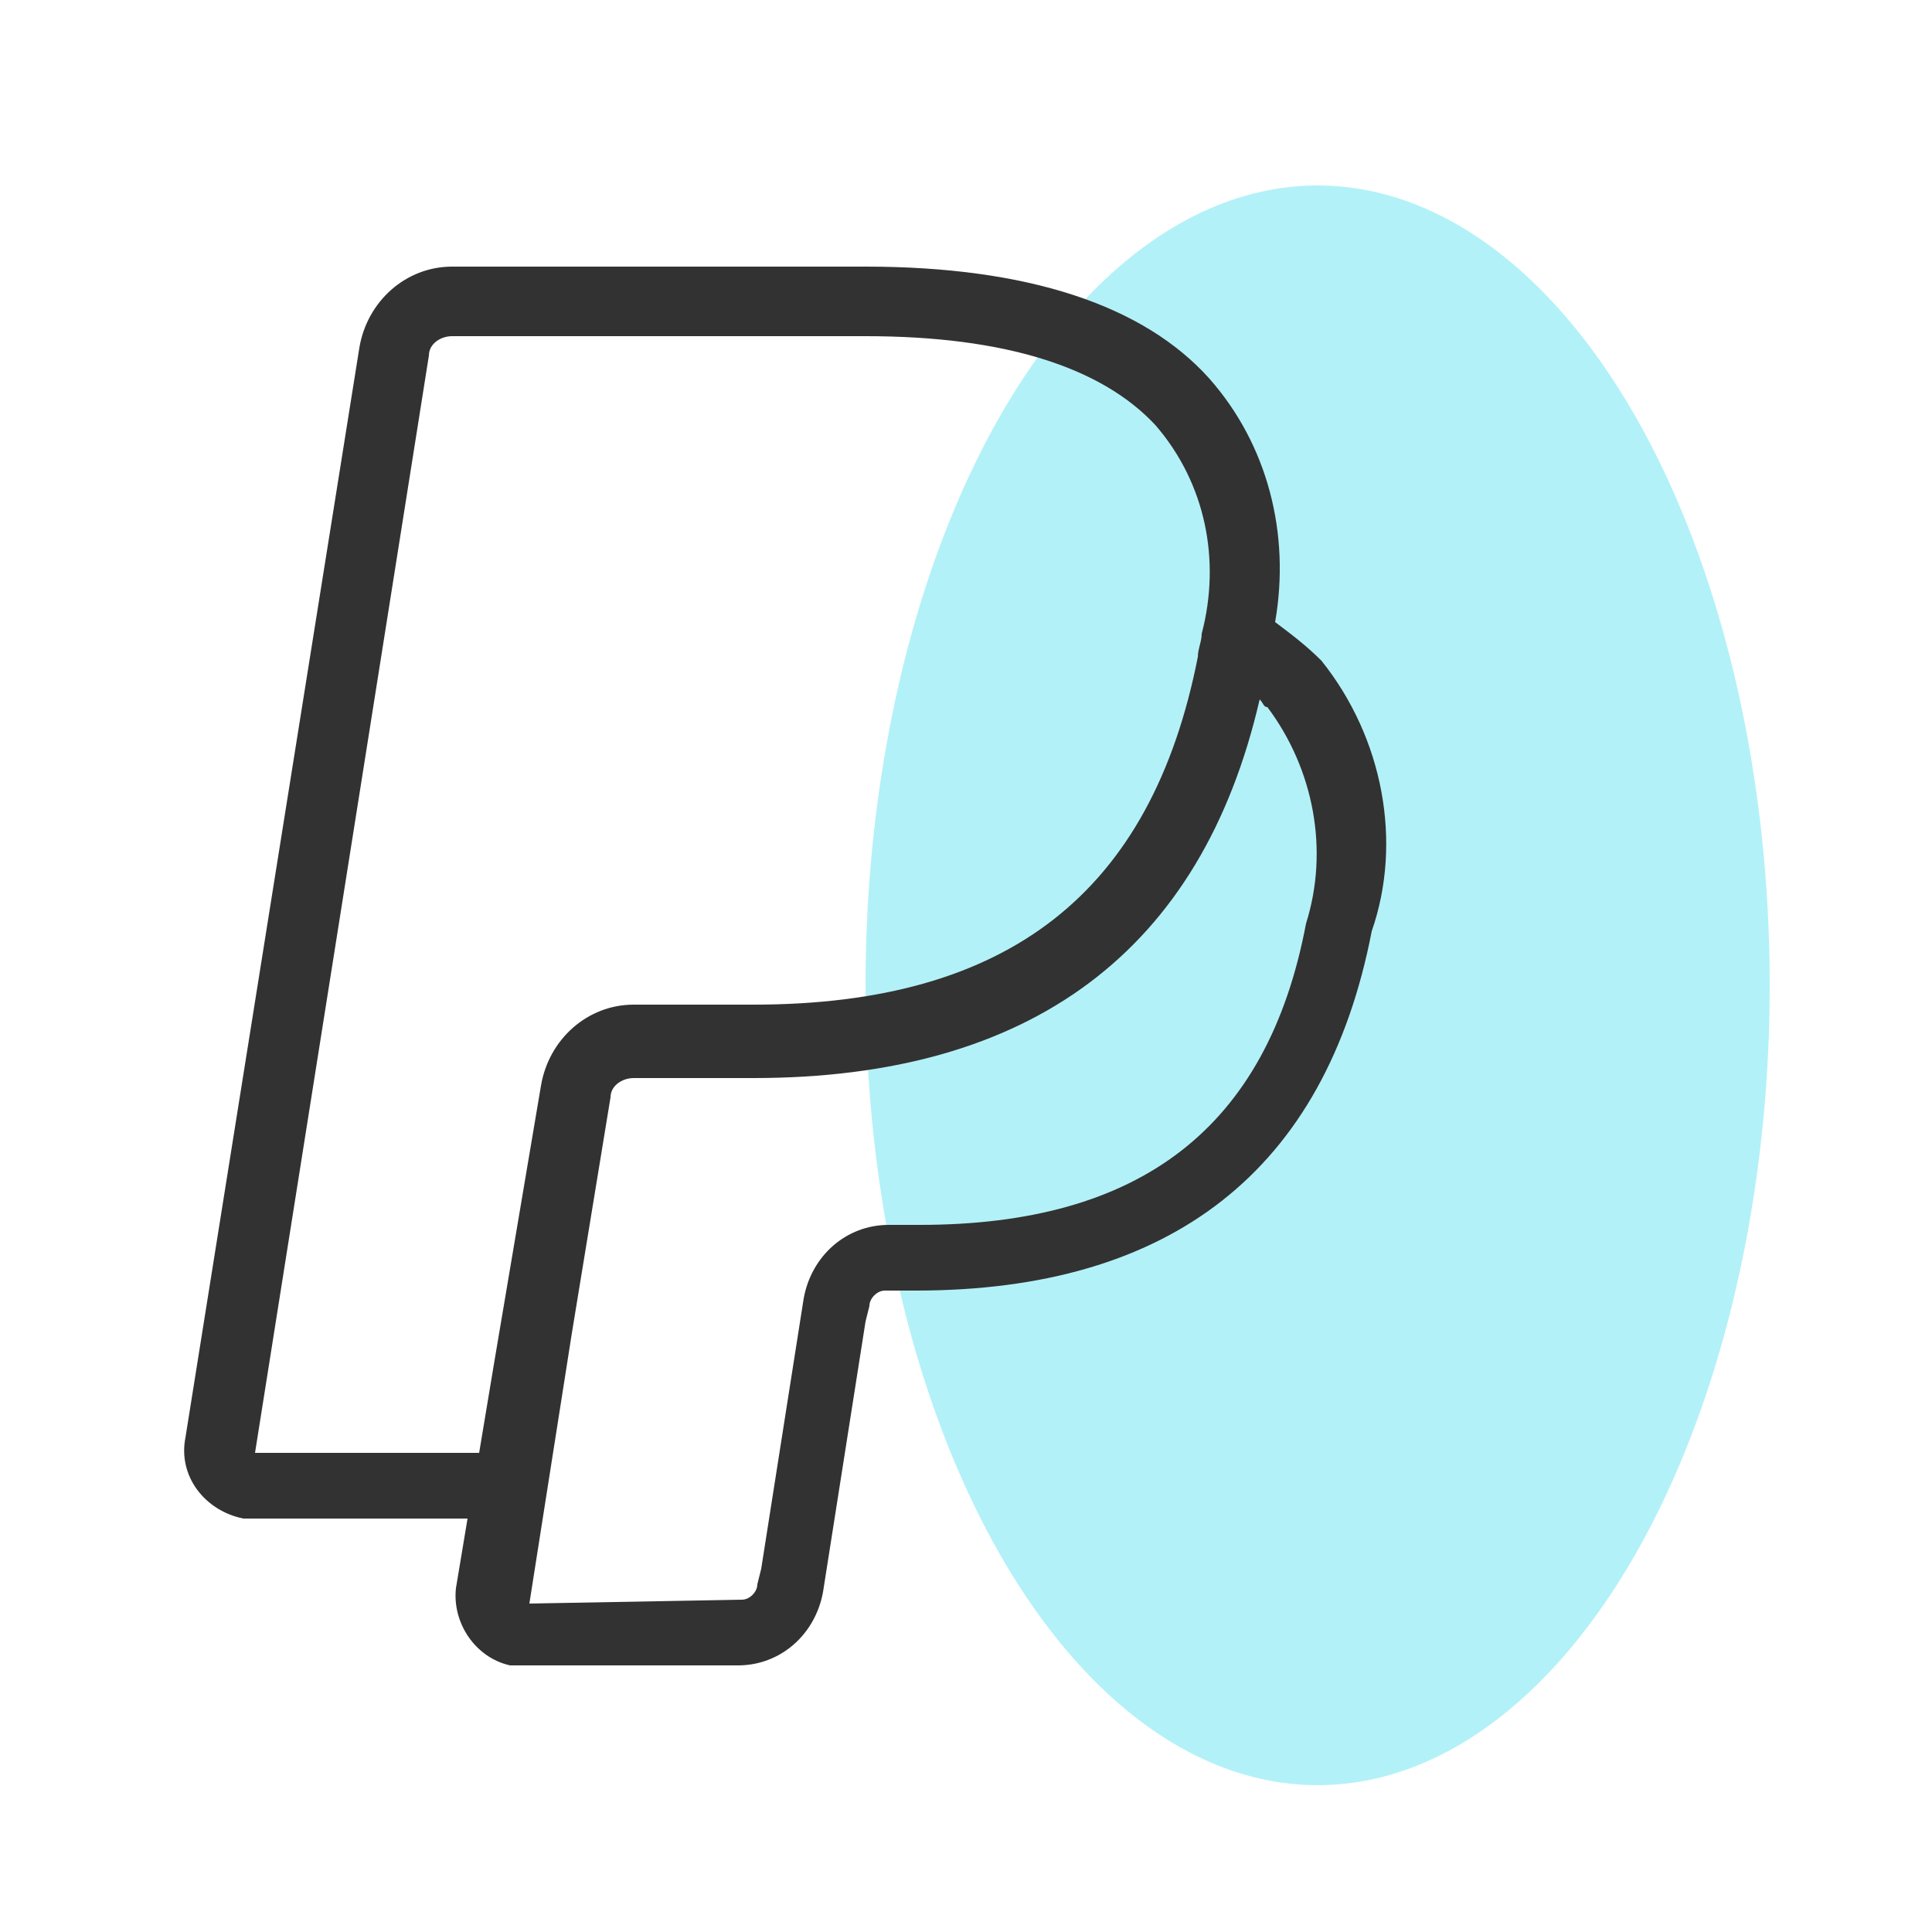
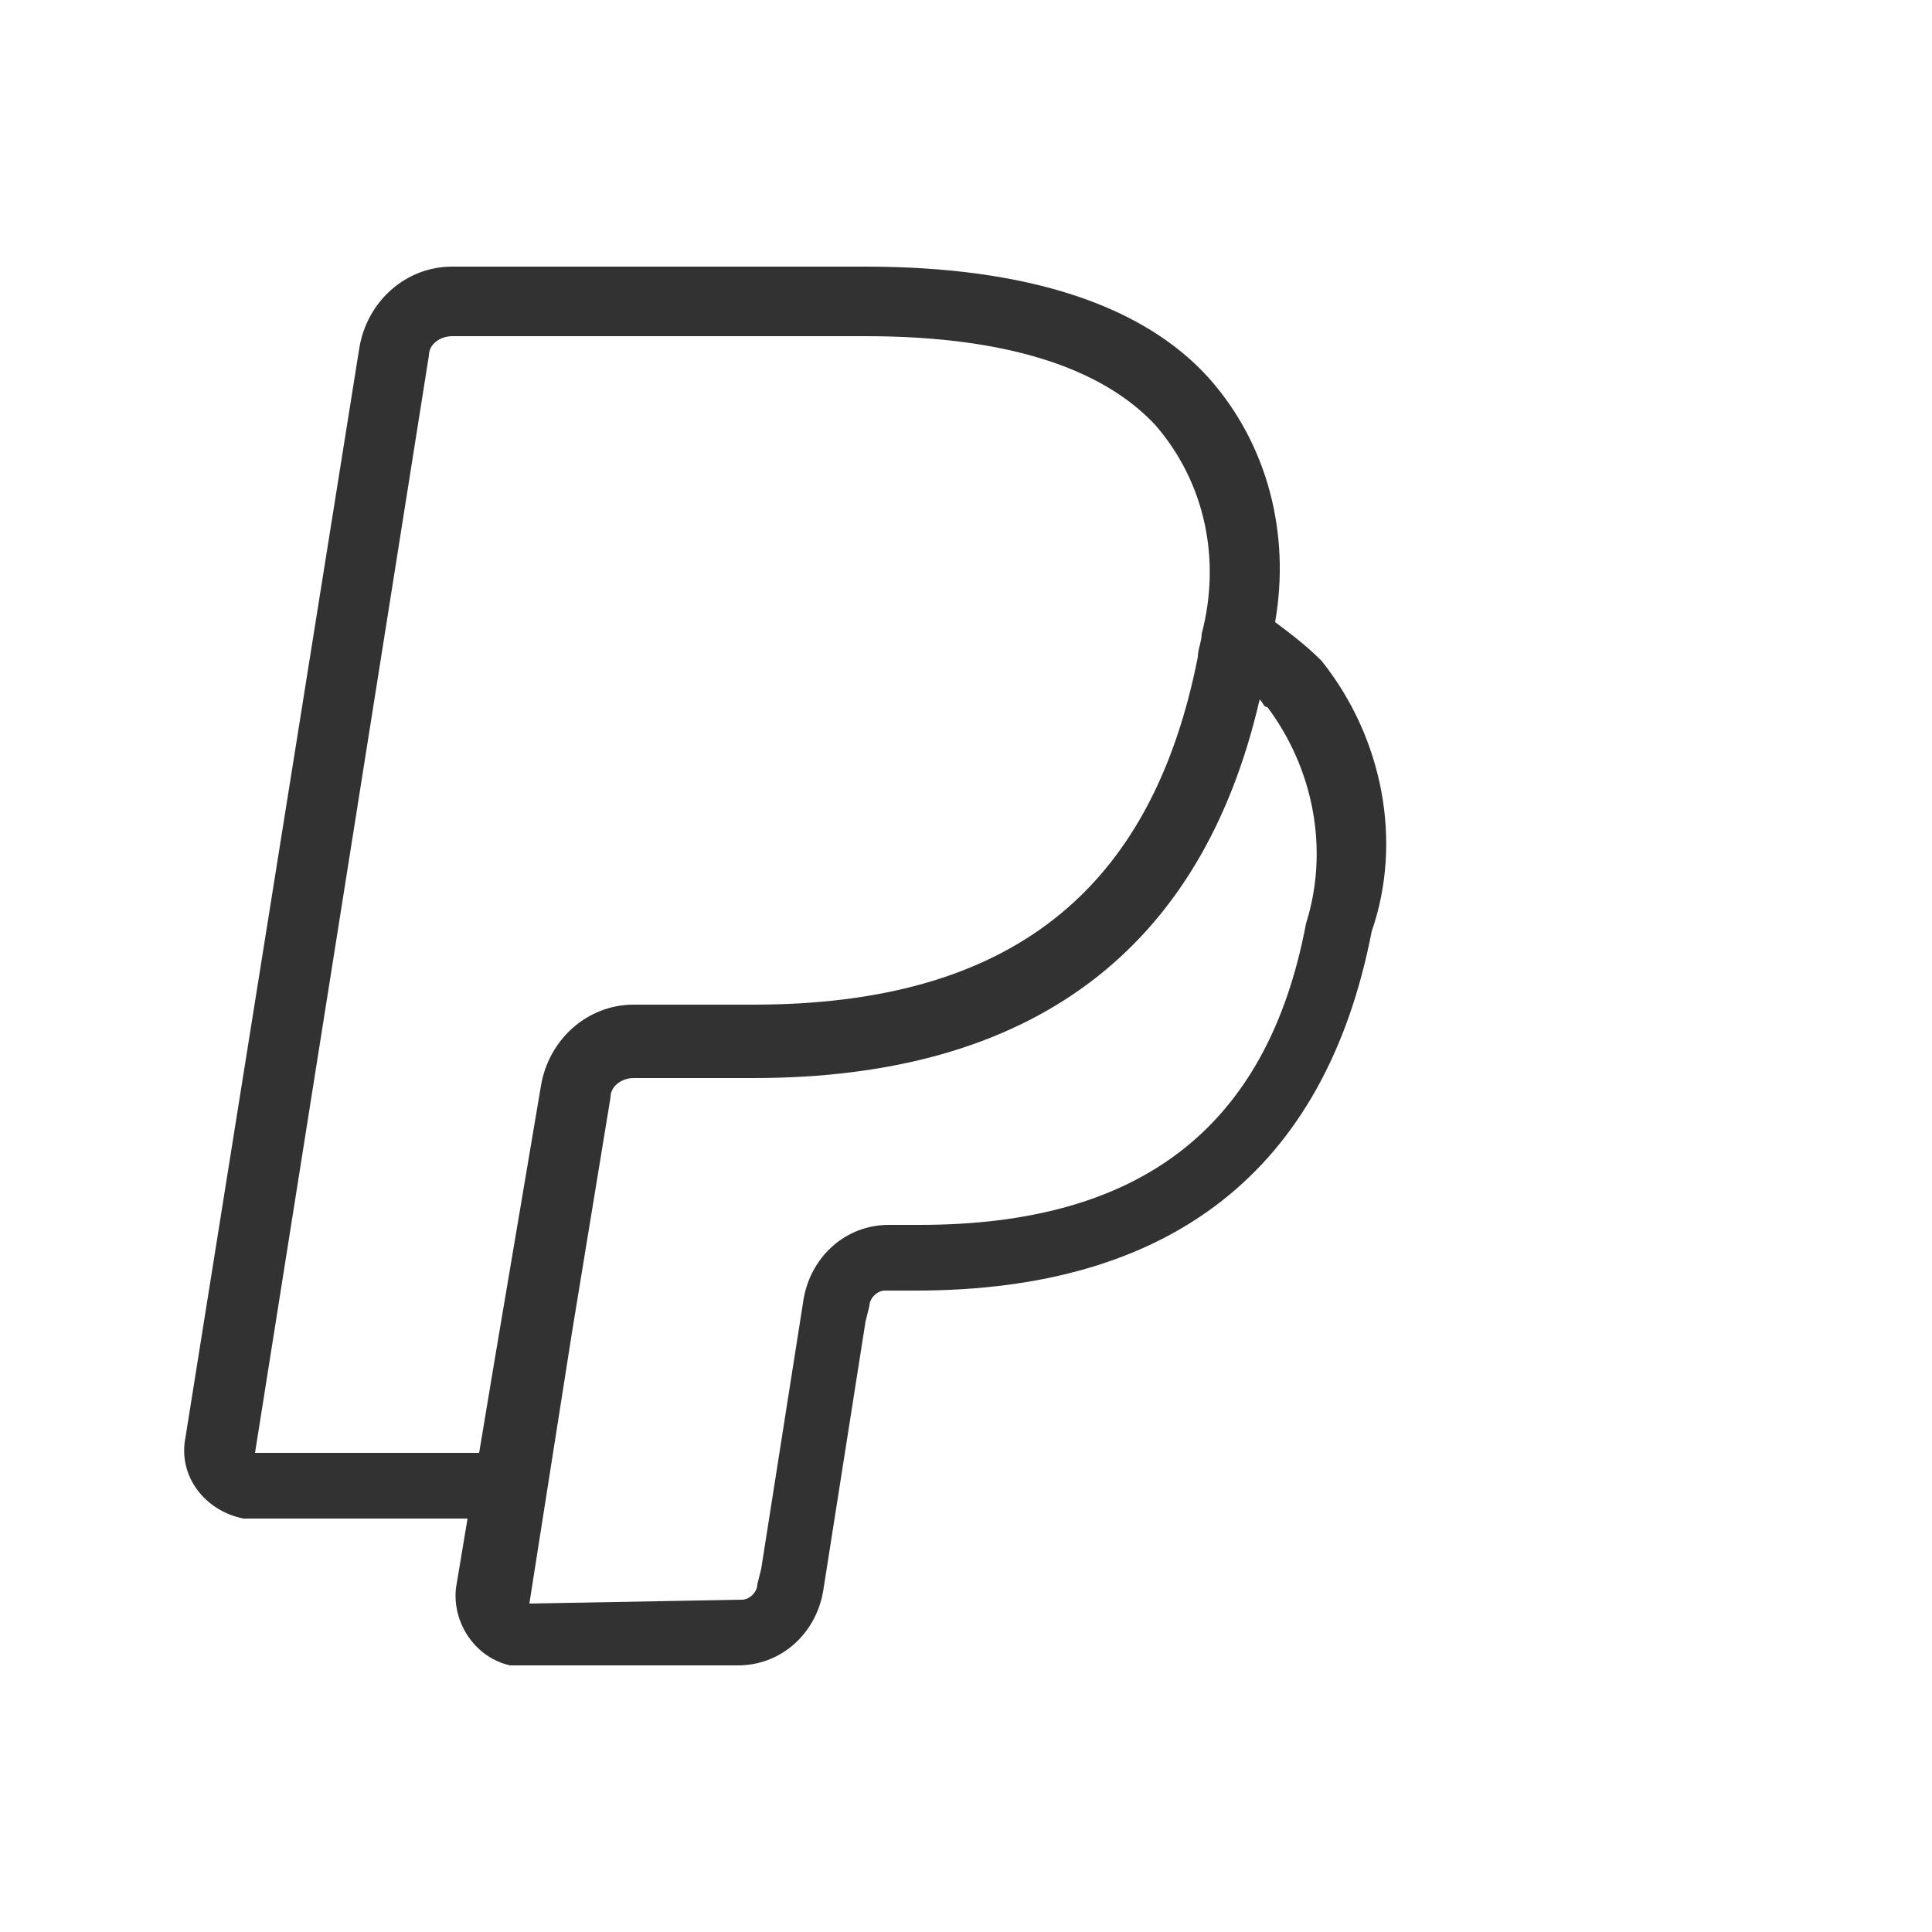
<svg xmlns="http://www.w3.org/2000/svg" version="1.1" id="Layer_1" x="0px" y="0px" viewBox="0 0 50 50" style="enable-background:new 0 0 50 50;" xml:space="preserve">
  <style type="text/css">
	.st0{opacity:0.3;fill:#00D1E7;}
	.st1{fill:#323232;}
</style>
-   <ellipse class="st0" cx="34.1" cy="25.5" rx="11.7" ry="20.7" />
  <path class="st1" d="M34.2,17.1c-0.4-0.4-0.8-0.7-1.2-1c0.4-2.3-0.2-4.6-1.7-6.3c-1.7-1.9-4.7-2.9-8.9-2.9H11.7  c-1.2,0-2.2,0.9-2.4,2.1L4.8,37.2c-0.2,1,0.5,1.9,1.5,2.1c0.1,0,0.2,0,0.3,0h5.5l-0.3,1.8c-0.1,0.9,0.5,1.8,1.4,2c0.1,0,0.2,0,0.3,0  h5.6c1.1,0,2-0.8,2.2-1.9l1.1-7l0.1-0.4c0-0.2,0.2-0.4,0.4-0.4h0.8c6.6,0,10.6-3.1,11.8-9.3C36.3,21.8,35.8,19.1,34.2,17.1z   M12.8,35.2l-0.4,2.4l-5.8,0l4.5-28.4c0-0.3,0.3-0.5,0.6-0.5h10.7c3.6,0,6.1,0.8,7.5,2.3c1.3,1.5,1.7,3.5,1.2,5.4l0,0l0,0  c0,0.2-0.1,0.4-0.1,0.6l0,0c-1.2,6.1-4.9,9-11.5,9h-3.1c-1.2,0-2.2,0.9-2.4,2.1L12.8,35.2z M33.8,23.9c-1,5.3-4.3,7.8-10,7.8H23  c-1.1,0-2,0.8-2.2,1.9l-1.1,7L19.6,41c0,0.2-0.2,0.4-0.4,0.4l-5.5,0.1l1.1-7l1-6.1l0,0l0,0c0-0.3,0.3-0.5,0.6-0.5h3.1  c7.2,0,11.6-3.3,13.1-9.8c0.1,0.1,0.1,0.2,0.2,0.2C34,19.9,34.4,22,33.8,23.9z" />
</svg>